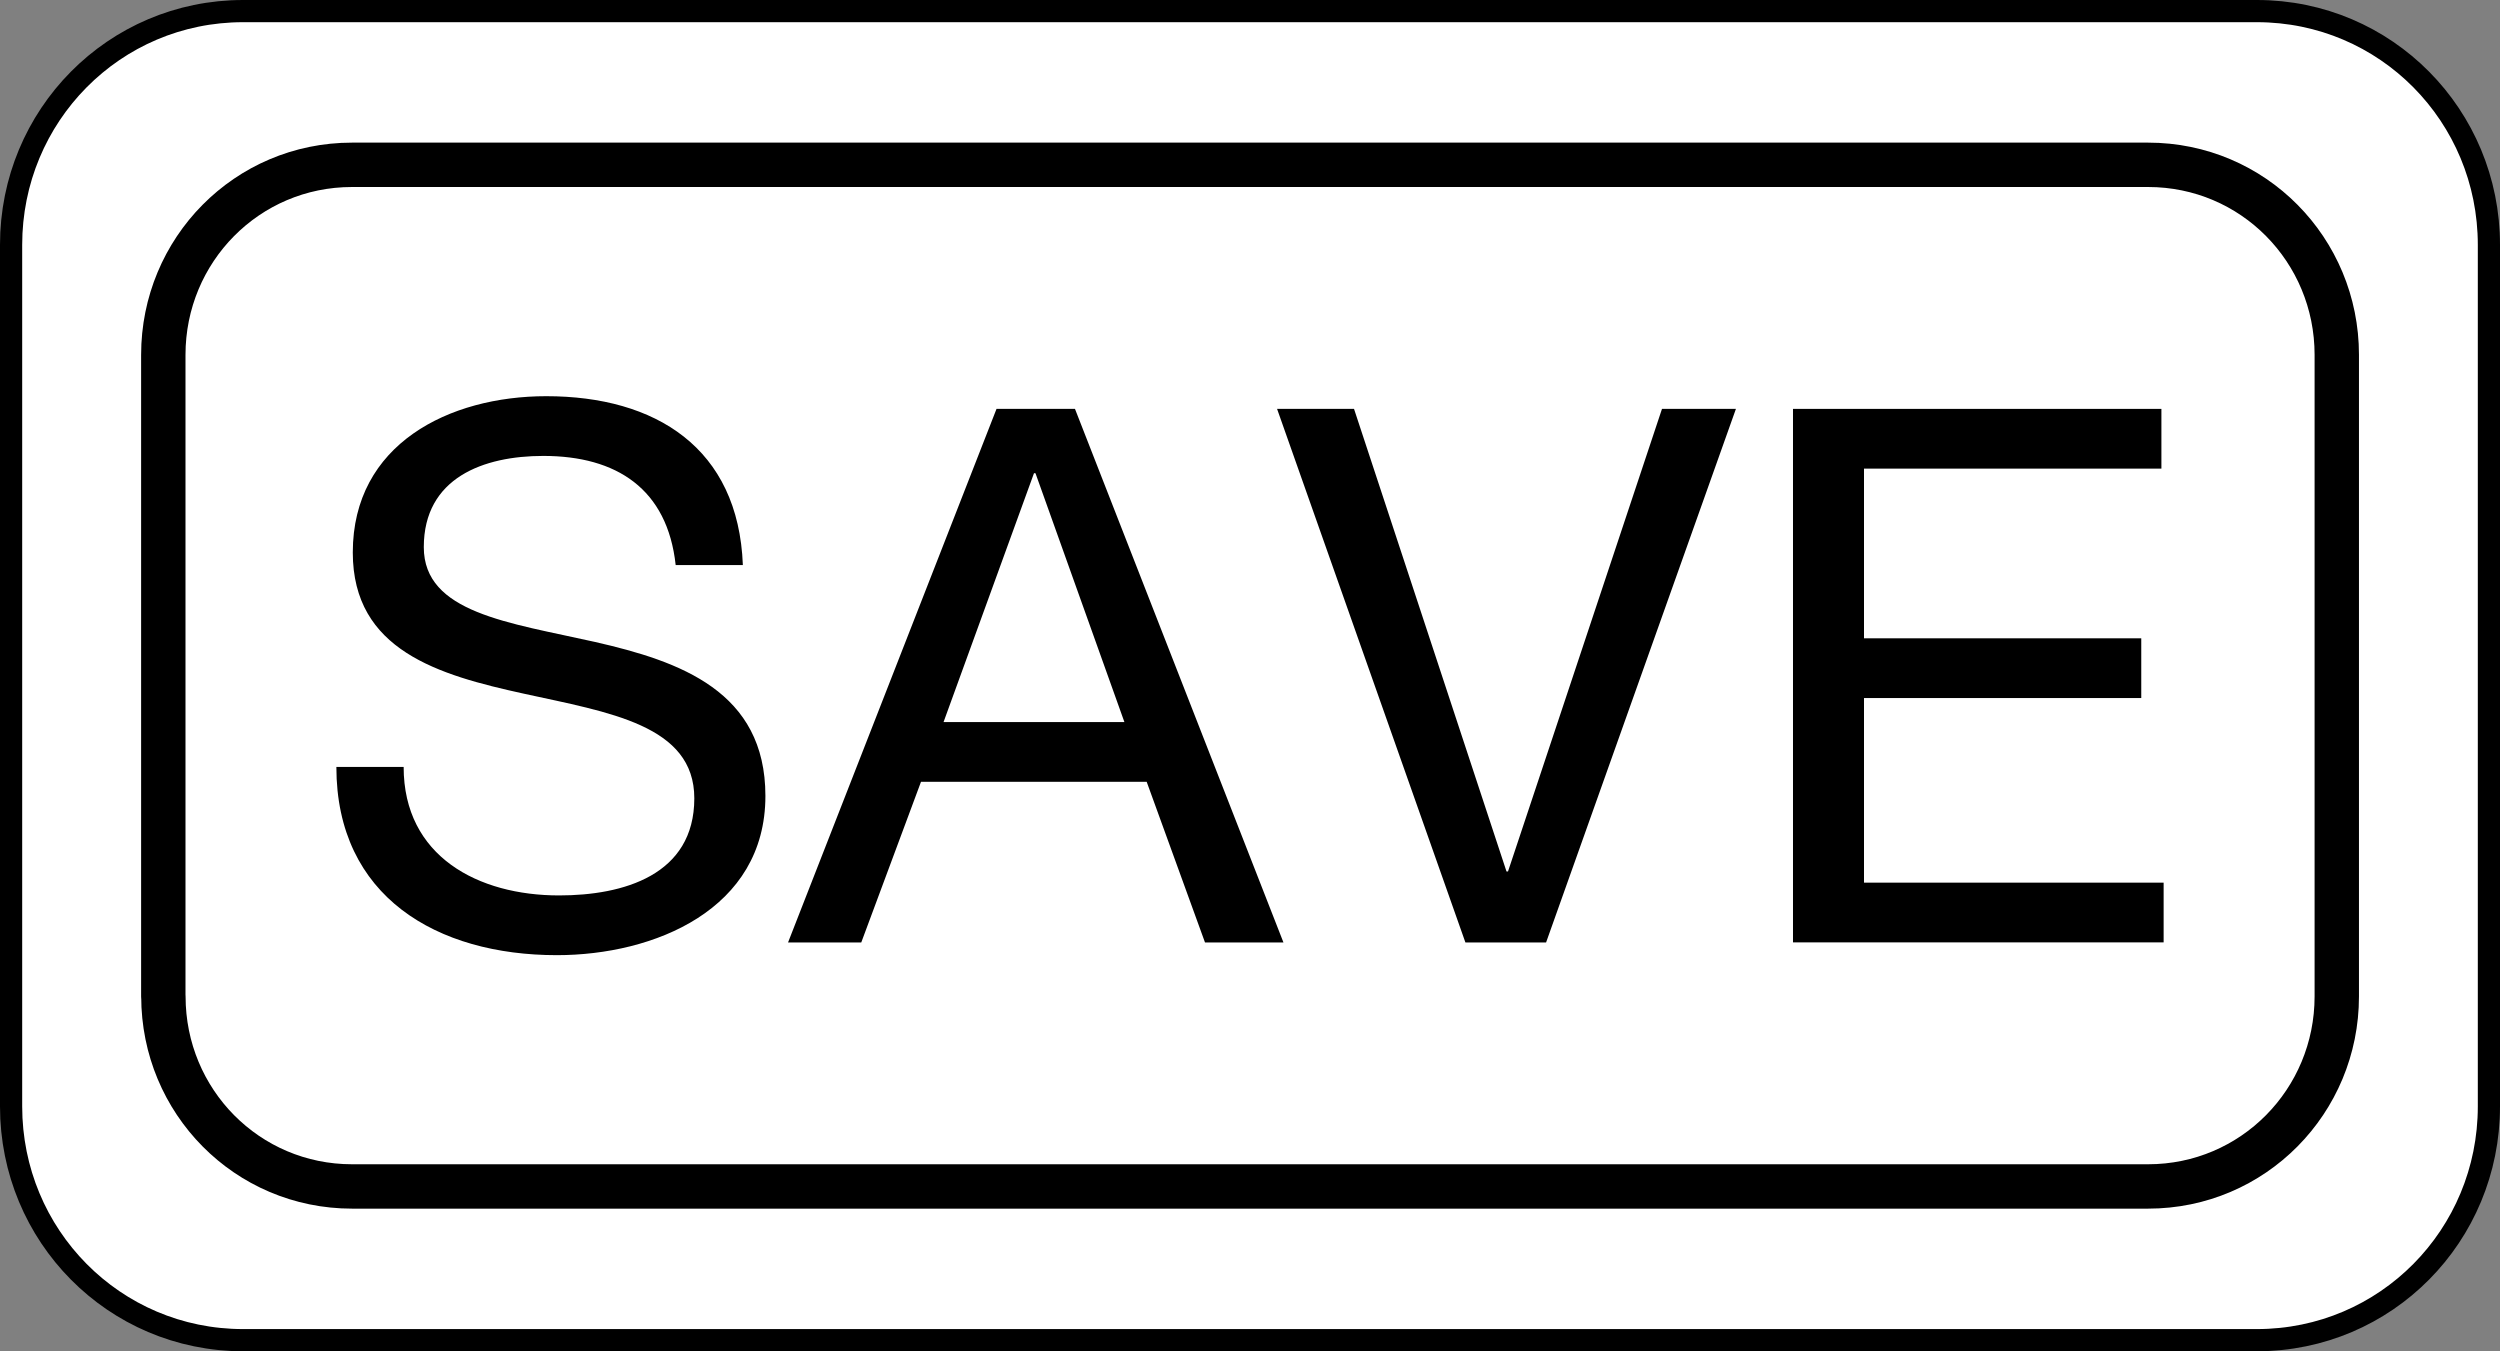
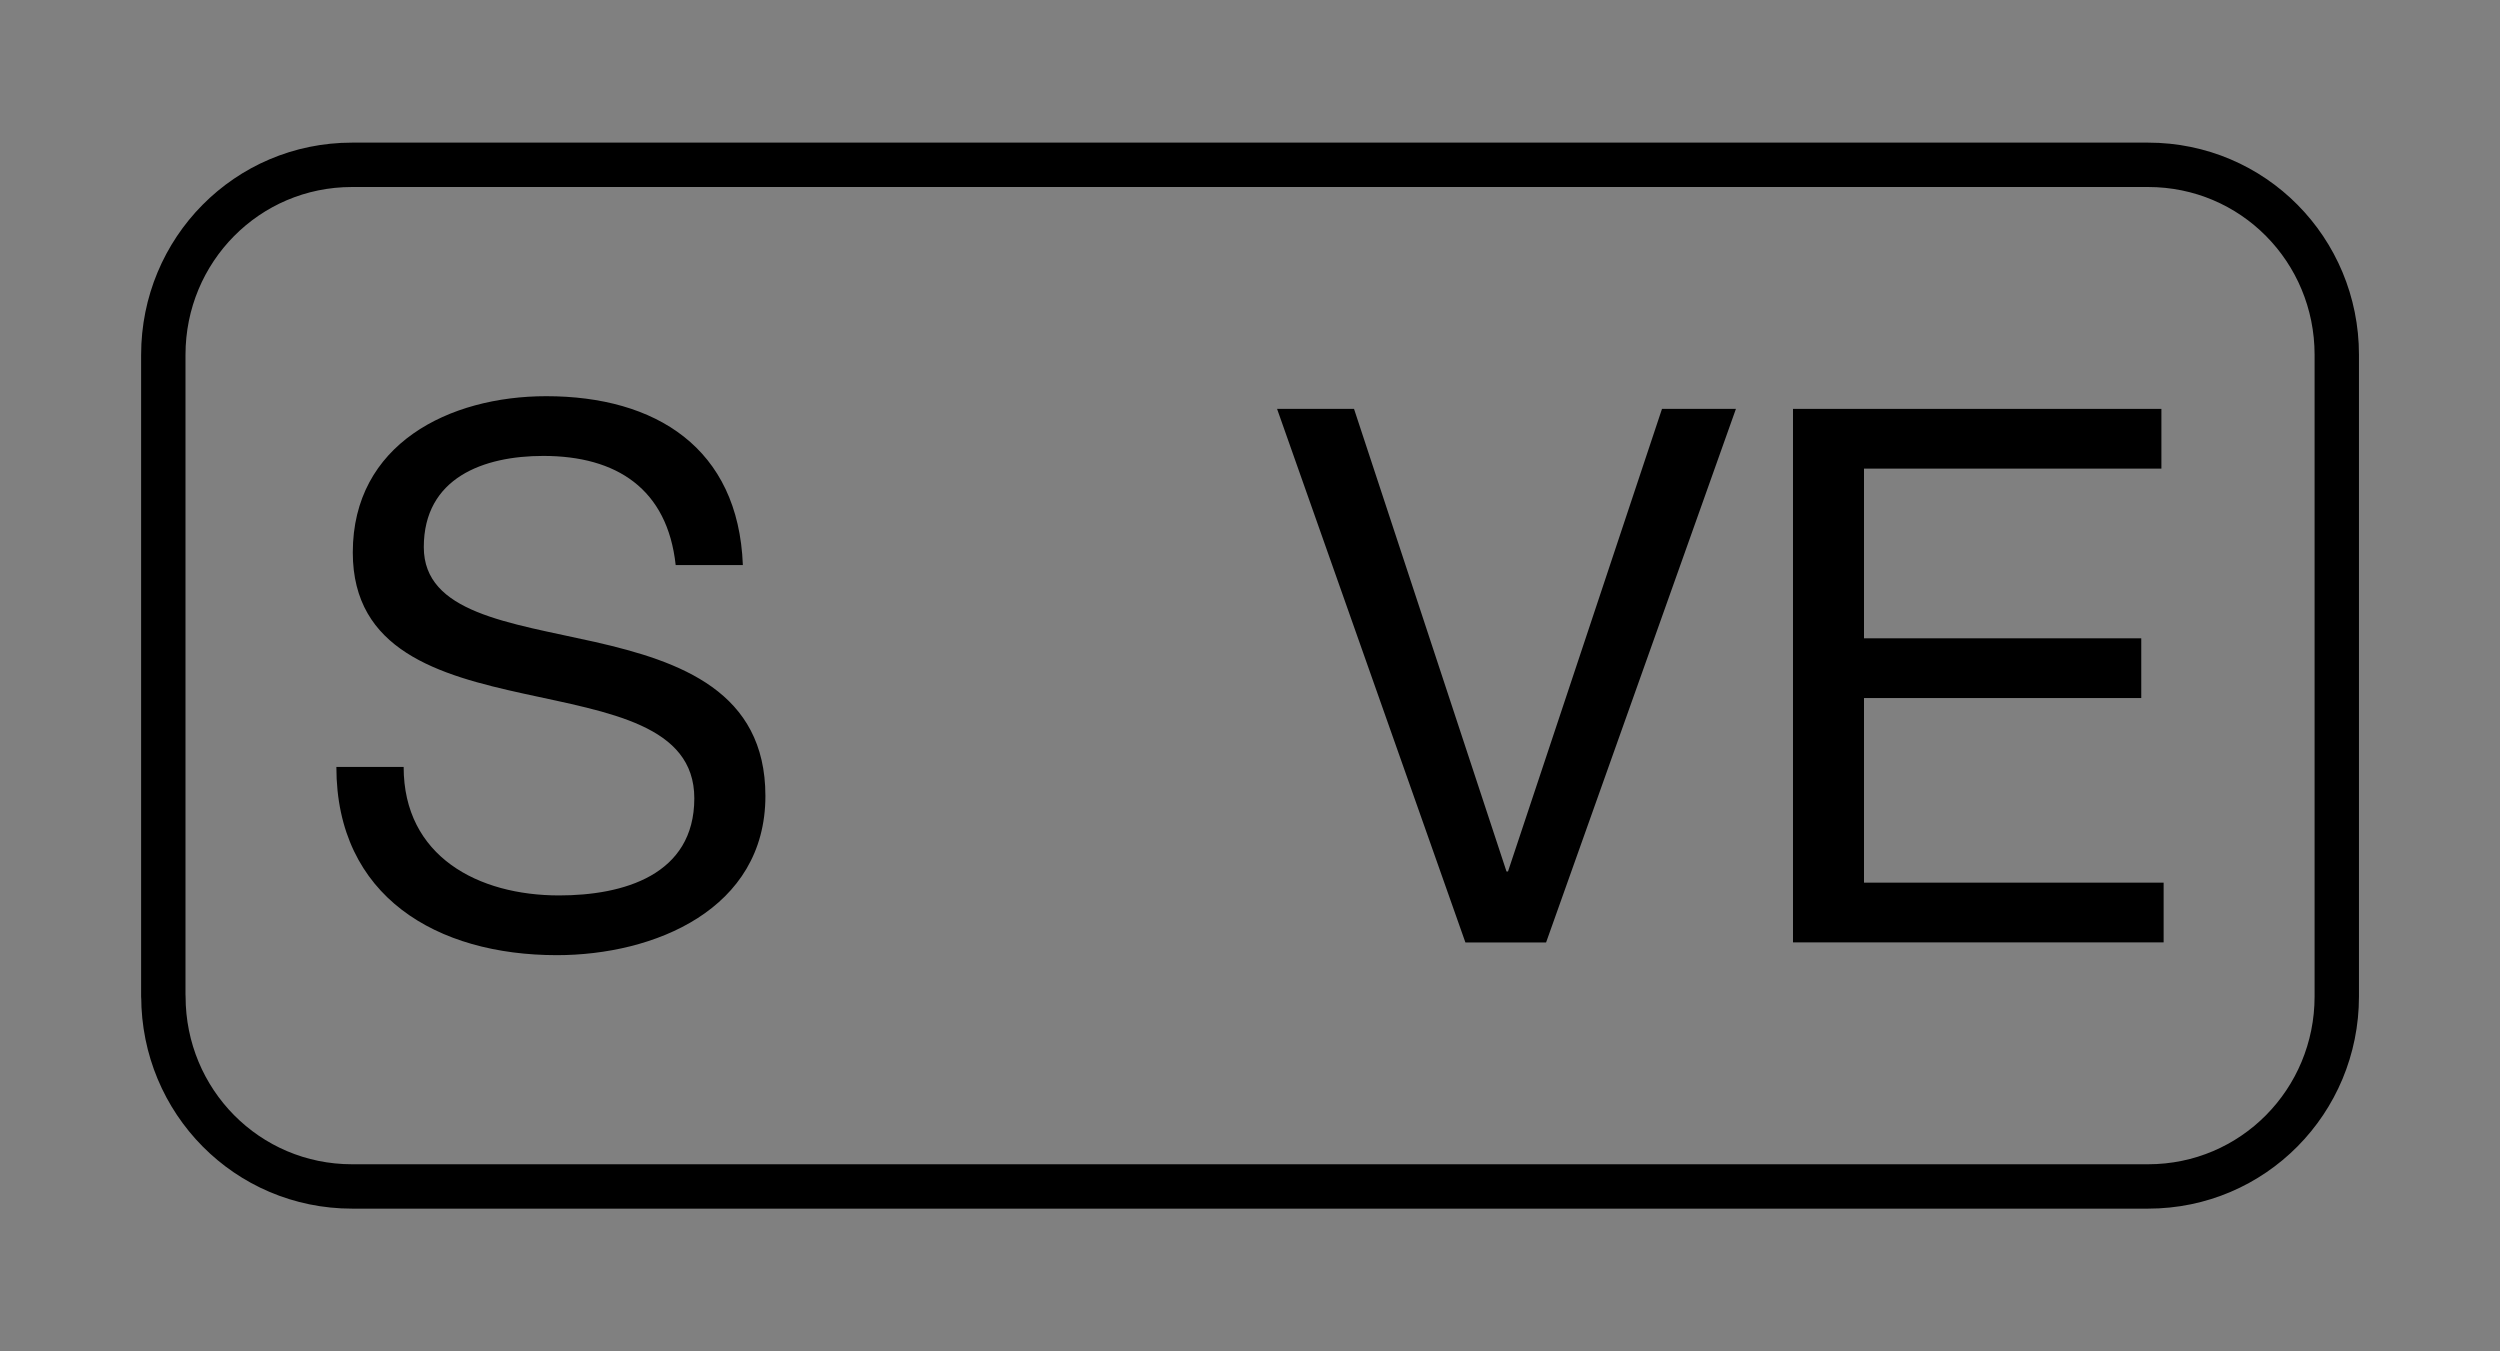
<svg xmlns="http://www.w3.org/2000/svg" version="1.1" id="レイヤー_1" x="0px" y="0px" width="28.168px" height="15.225px" viewBox="0 0 28.168 15.225" style="enable-background:new 0 0 28.168 15.225;" xml:space="preserve">
  <rect x="0" y="0" width="28.168" height="15.225" fill="#808080" stroke="none" />
  <style type="text/css">
	.st0{fill:#FFFFFF;stroke:#000000;stroke-width:0.25;stroke-linecap:round;stroke-linejoin:round;stroke-miterlimit:10;}
	.st1{fill:none;stroke:#000000;stroke-width:0.5;stroke-linecap:round;stroke-linejoin:round;stroke-miterlimit:10;}
</style>
  <g>
    <g>
-       <path class="st0" d="M0.125,12.466c0,1.455,1.16,2.634,2.615,2.634h22.688c1.455,0,2.615-1.179,2.615-2.634V2.759    c0-1.455-1.16-2.634-2.615-2.634H2.74c-1.455,0-2.615,1.179-2.615,2.634V12.466z" />
      <path class="st1" d="M1.841,11.227c0,1.183,0.943,2.141,2.126,2.141h20.236c1.182,0,2.126-0.959,2.126-2.141V3.998    c0-1.183-0.943-2.141-2.126-2.141H3.966c-1.183,0-2.126,0.959-2.126,2.141V11.227z" />
    </g>
  </g>
  <g>
    <path d="M7.613,6.367c-0.093-0.858-0.665-1.23-1.491-1.23c-0.673,0-1.347,0.245-1.347,1.028c0,0.741,0.96,0.85,1.929,1.068   c0.96,0.219,1.92,0.557,1.92,1.735c0,1.281-1.255,1.794-2.35,1.794c-1.347,0-2.484-0.657-2.484-2.121h0.758   c0,1.011,0.842,1.448,1.751,1.448c0.724,0,1.524-0.228,1.524-1.094c0-0.826-0.96-0.968-1.92-1.179   c-0.96-0.21-1.928-0.488-1.928-1.591c0-1.222,1.086-1.761,2.18-1.761c1.23,0,2.165,0.581,2.215,1.903H7.613z" />
-     <path d="M11.228,4.607h0.884l2.349,6.012h-0.884l-0.657-1.81h-2.543l-0.673,1.81H8.879L11.228,4.607z M10.631,8.136h2.038   l-1.002-2.804H11.65L10.631,8.136z" />
    <path d="M17.42,10.619h-0.909l-2.122-6.012h0.867l1.718,5.212h0.017l1.735-5.212h0.833L17.42,10.619z" />
    <path d="M20.202,4.607h4.151V5.28h-3.351v1.912h3.124v0.673h-3.124v2.08h3.376v0.673h-4.176V4.607z" />
  </g>
</svg>